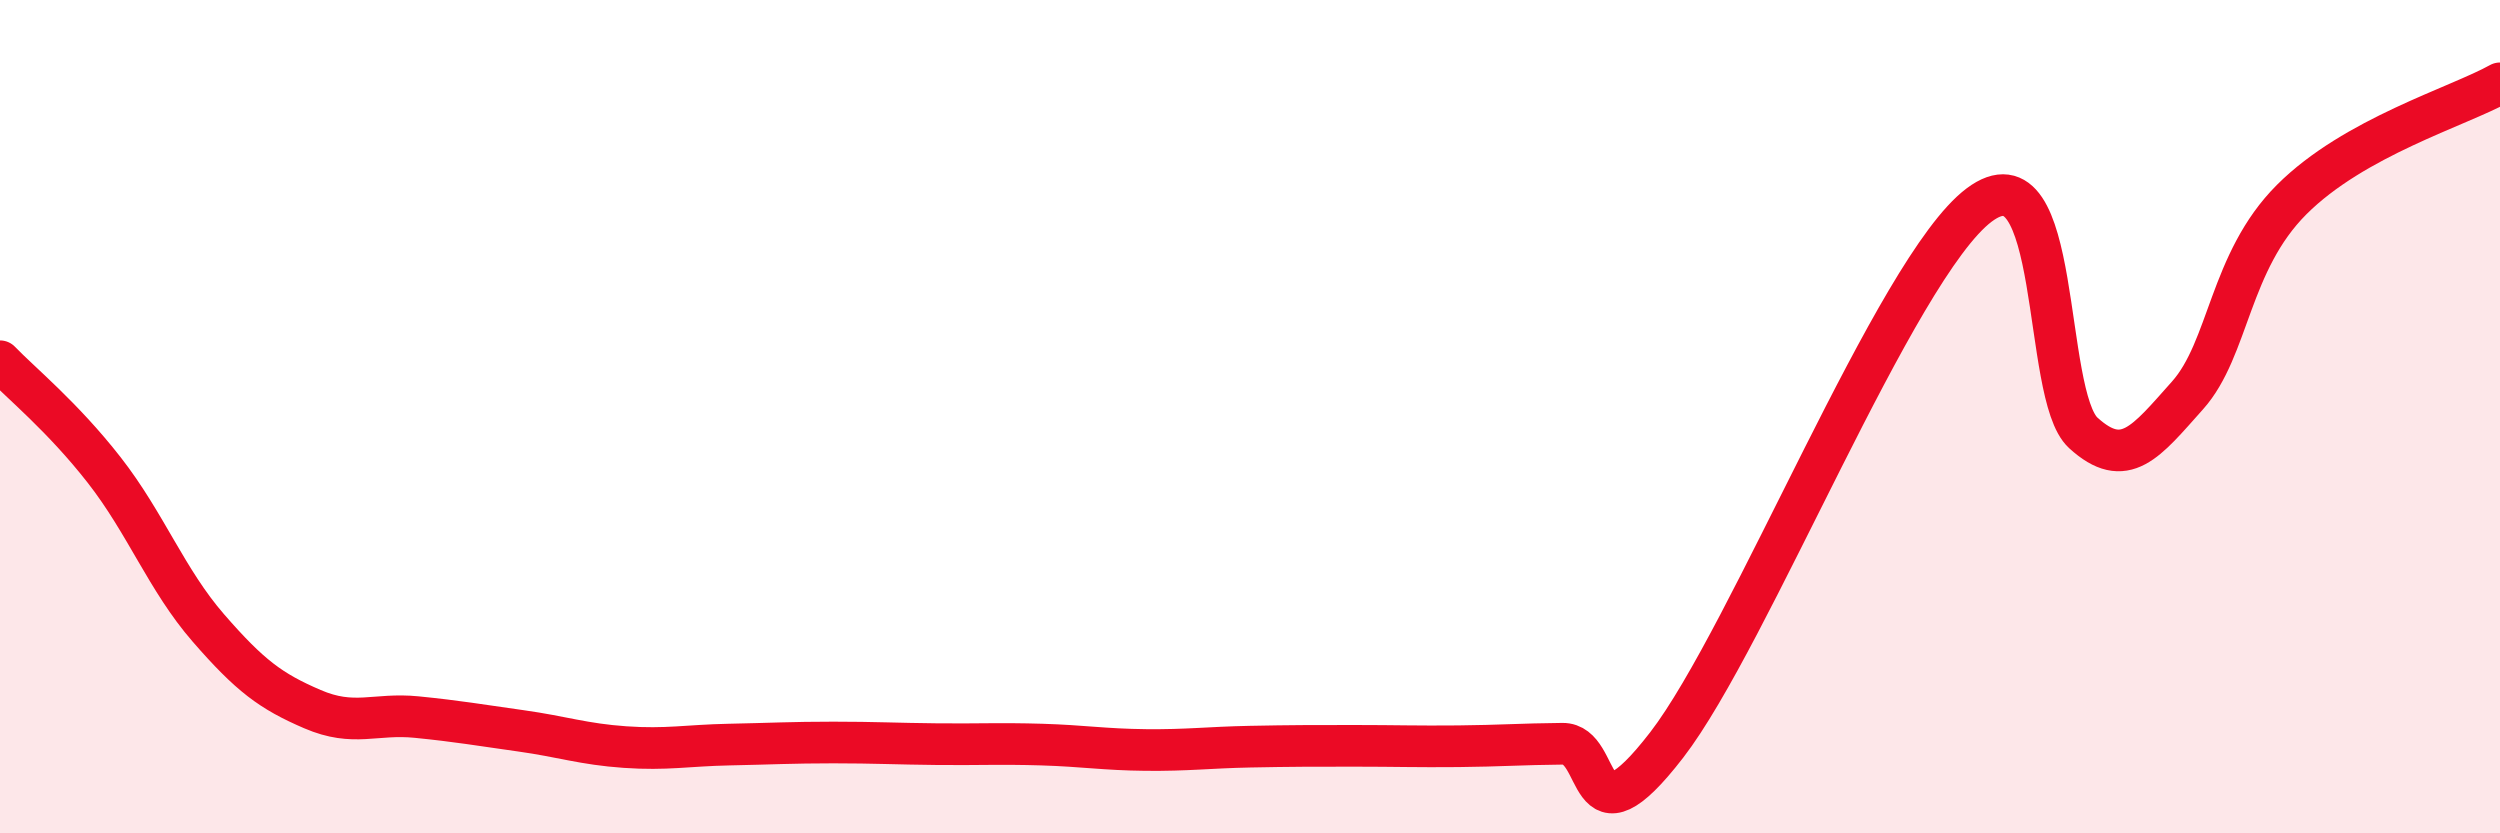
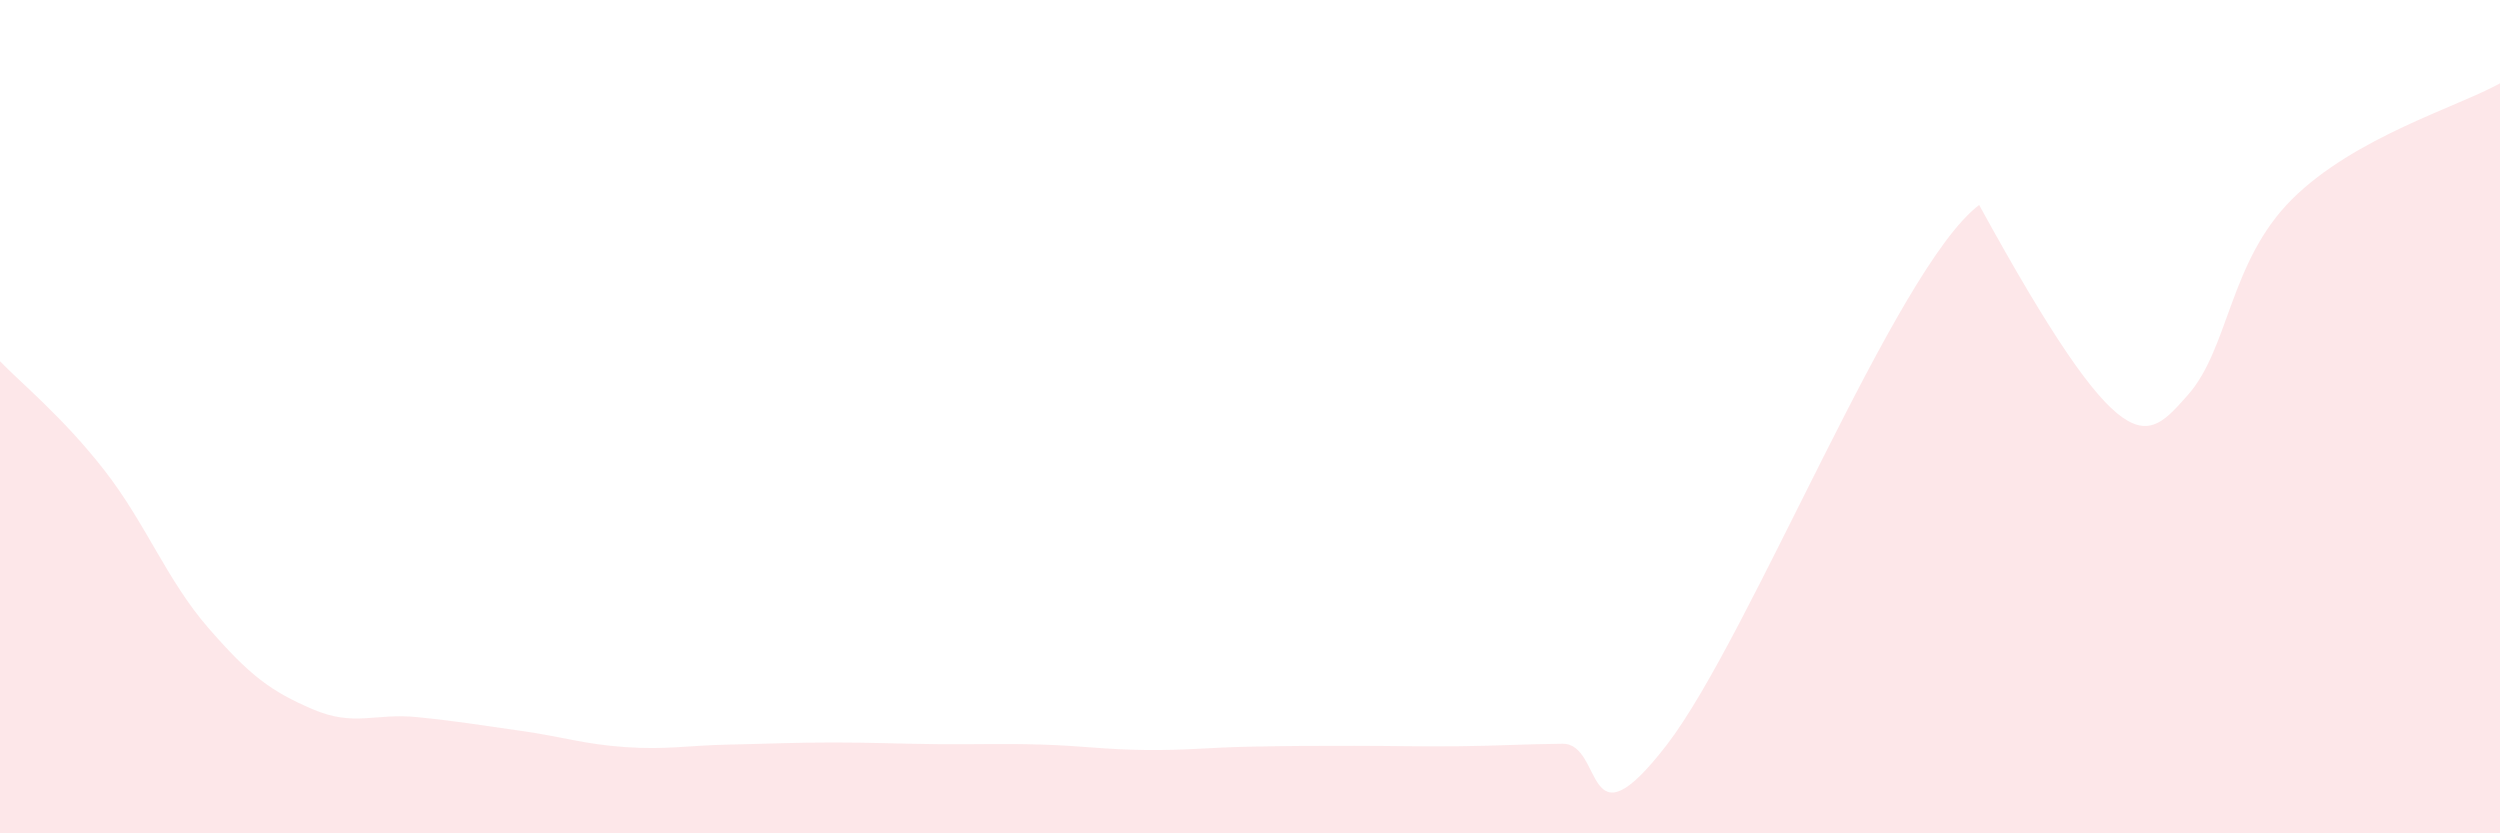
<svg xmlns="http://www.w3.org/2000/svg" width="60" height="20" viewBox="0 0 60 20">
-   <path d="M 0,8.67 C 0.5,9.19 1.5,10 2.5,11.28 C 3.5,12.56 4,13.92 5,15.07 C 6,16.22 6.5,16.59 7.5,17.02 C 8.5,17.45 9,17.11 10,17.21 C 11,17.31 11.5,17.4 12.5,17.54 C 13.5,17.68 14,17.86 15,17.93 C 16,18 16.5,17.89 17.5,17.87 C 18.5,17.85 19,17.82 20,17.82 C 21,17.82 21.5,17.85 22.5,17.86 C 23.5,17.87 24,17.84 25,17.87 C 26,17.9 26.5,17.99 27.5,18 C 28.5,18.01 29,17.94 30,17.92 C 31,17.9 31.5,17.9 32.5,17.9 C 33.5,17.9 34,17.92 35,17.91 C 36,17.9 36.5,17.86 37.5,17.85 C 38.5,17.84 38,20.47 40,17.88 C 42,15.29 45.5,6.42 47.5,4.92 C 49.5,3.42 49,9.48 50,10.39 C 51,11.3 51.5,10.61 52.5,9.49 C 53.5,8.37 53.5,6.29 55,4.79 C 56.5,3.29 59,2.56 60,2L60 20L0 20Z" fill="#EB0A25" opacity="0.1" stroke-linecap="round" stroke-linejoin="round" />
-   <path d="M 0,8.67 C 0.5,9.19 1.5,10 2.5,11.28 C 3.5,12.56 4,13.92 5,15.07 C 6,16.22 6.5,16.59 7.5,17.02 C 8.5,17.45 9,17.11 10,17.21 C 11,17.31 11.5,17.4 12.5,17.54 C 13.5,17.68 14,17.86 15,17.93 C 16,18 16.5,17.89 17.5,17.87 C 18.5,17.85 19,17.82 20,17.82 C 21,17.82 21.5,17.85 22.5,17.86 C 23.5,17.87 24,17.84 25,17.87 C 26,17.9 26.5,17.99 27.5,18 C 28.5,18.01 29,17.94 30,17.92 C 31,17.9 31.5,17.9 32.5,17.9 C 33.5,17.9 34,17.92 35,17.91 C 36,17.9 36.5,17.86 37.5,17.85 C 38.5,17.84 38,20.47 40,17.88 C 42,15.29 45.5,6.42 47.5,4.92 C 49.5,3.42 49,9.48 50,10.39 C 51,11.3 51.5,10.61 52.5,9.49 C 53.5,8.37 53.5,6.29 55,4.79 C 56.5,3.29 59,2.56 60,2" stroke="#EB0A25" stroke-width="1" fill="none" stroke-linecap="round" stroke-linejoin="round" />
+   <path d="M 0,8.67 C 0.5,9.19 1.5,10 2.5,11.28 C 3.5,12.56 4,13.92 5,15.07 C 6,16.22 6.5,16.59 7.5,17.02 C 8.5,17.45 9,17.11 10,17.21 C 11,17.31 11.5,17.4 12.5,17.54 C 13.5,17.68 14,17.86 15,17.93 C 16,18 16.5,17.89 17.5,17.87 C 18.5,17.85 19,17.82 20,17.82 C 21,17.82 21.5,17.85 22.5,17.86 C 23.5,17.87 24,17.84 25,17.87 C 26,17.9 26.5,17.99 27.5,18 C 28.5,18.01 29,17.94 30,17.92 C 31,17.9 31.5,17.9 32.5,17.9 C 33.5,17.9 34,17.92 35,17.91 C 36,17.9 36.5,17.86 37.5,17.85 C 38.5,17.84 38,20.47 40,17.88 C 42,15.29 45.5,6.42 47.5,4.92 C 51,11.3 51.5,10.61 52.5,9.49 C 53.5,8.37 53.5,6.29 55,4.79 C 56.5,3.29 59,2.56 60,2L60 20L0 20Z" fill="#EB0A25" opacity="0.1" stroke-linecap="round" stroke-linejoin="round" />
</svg>